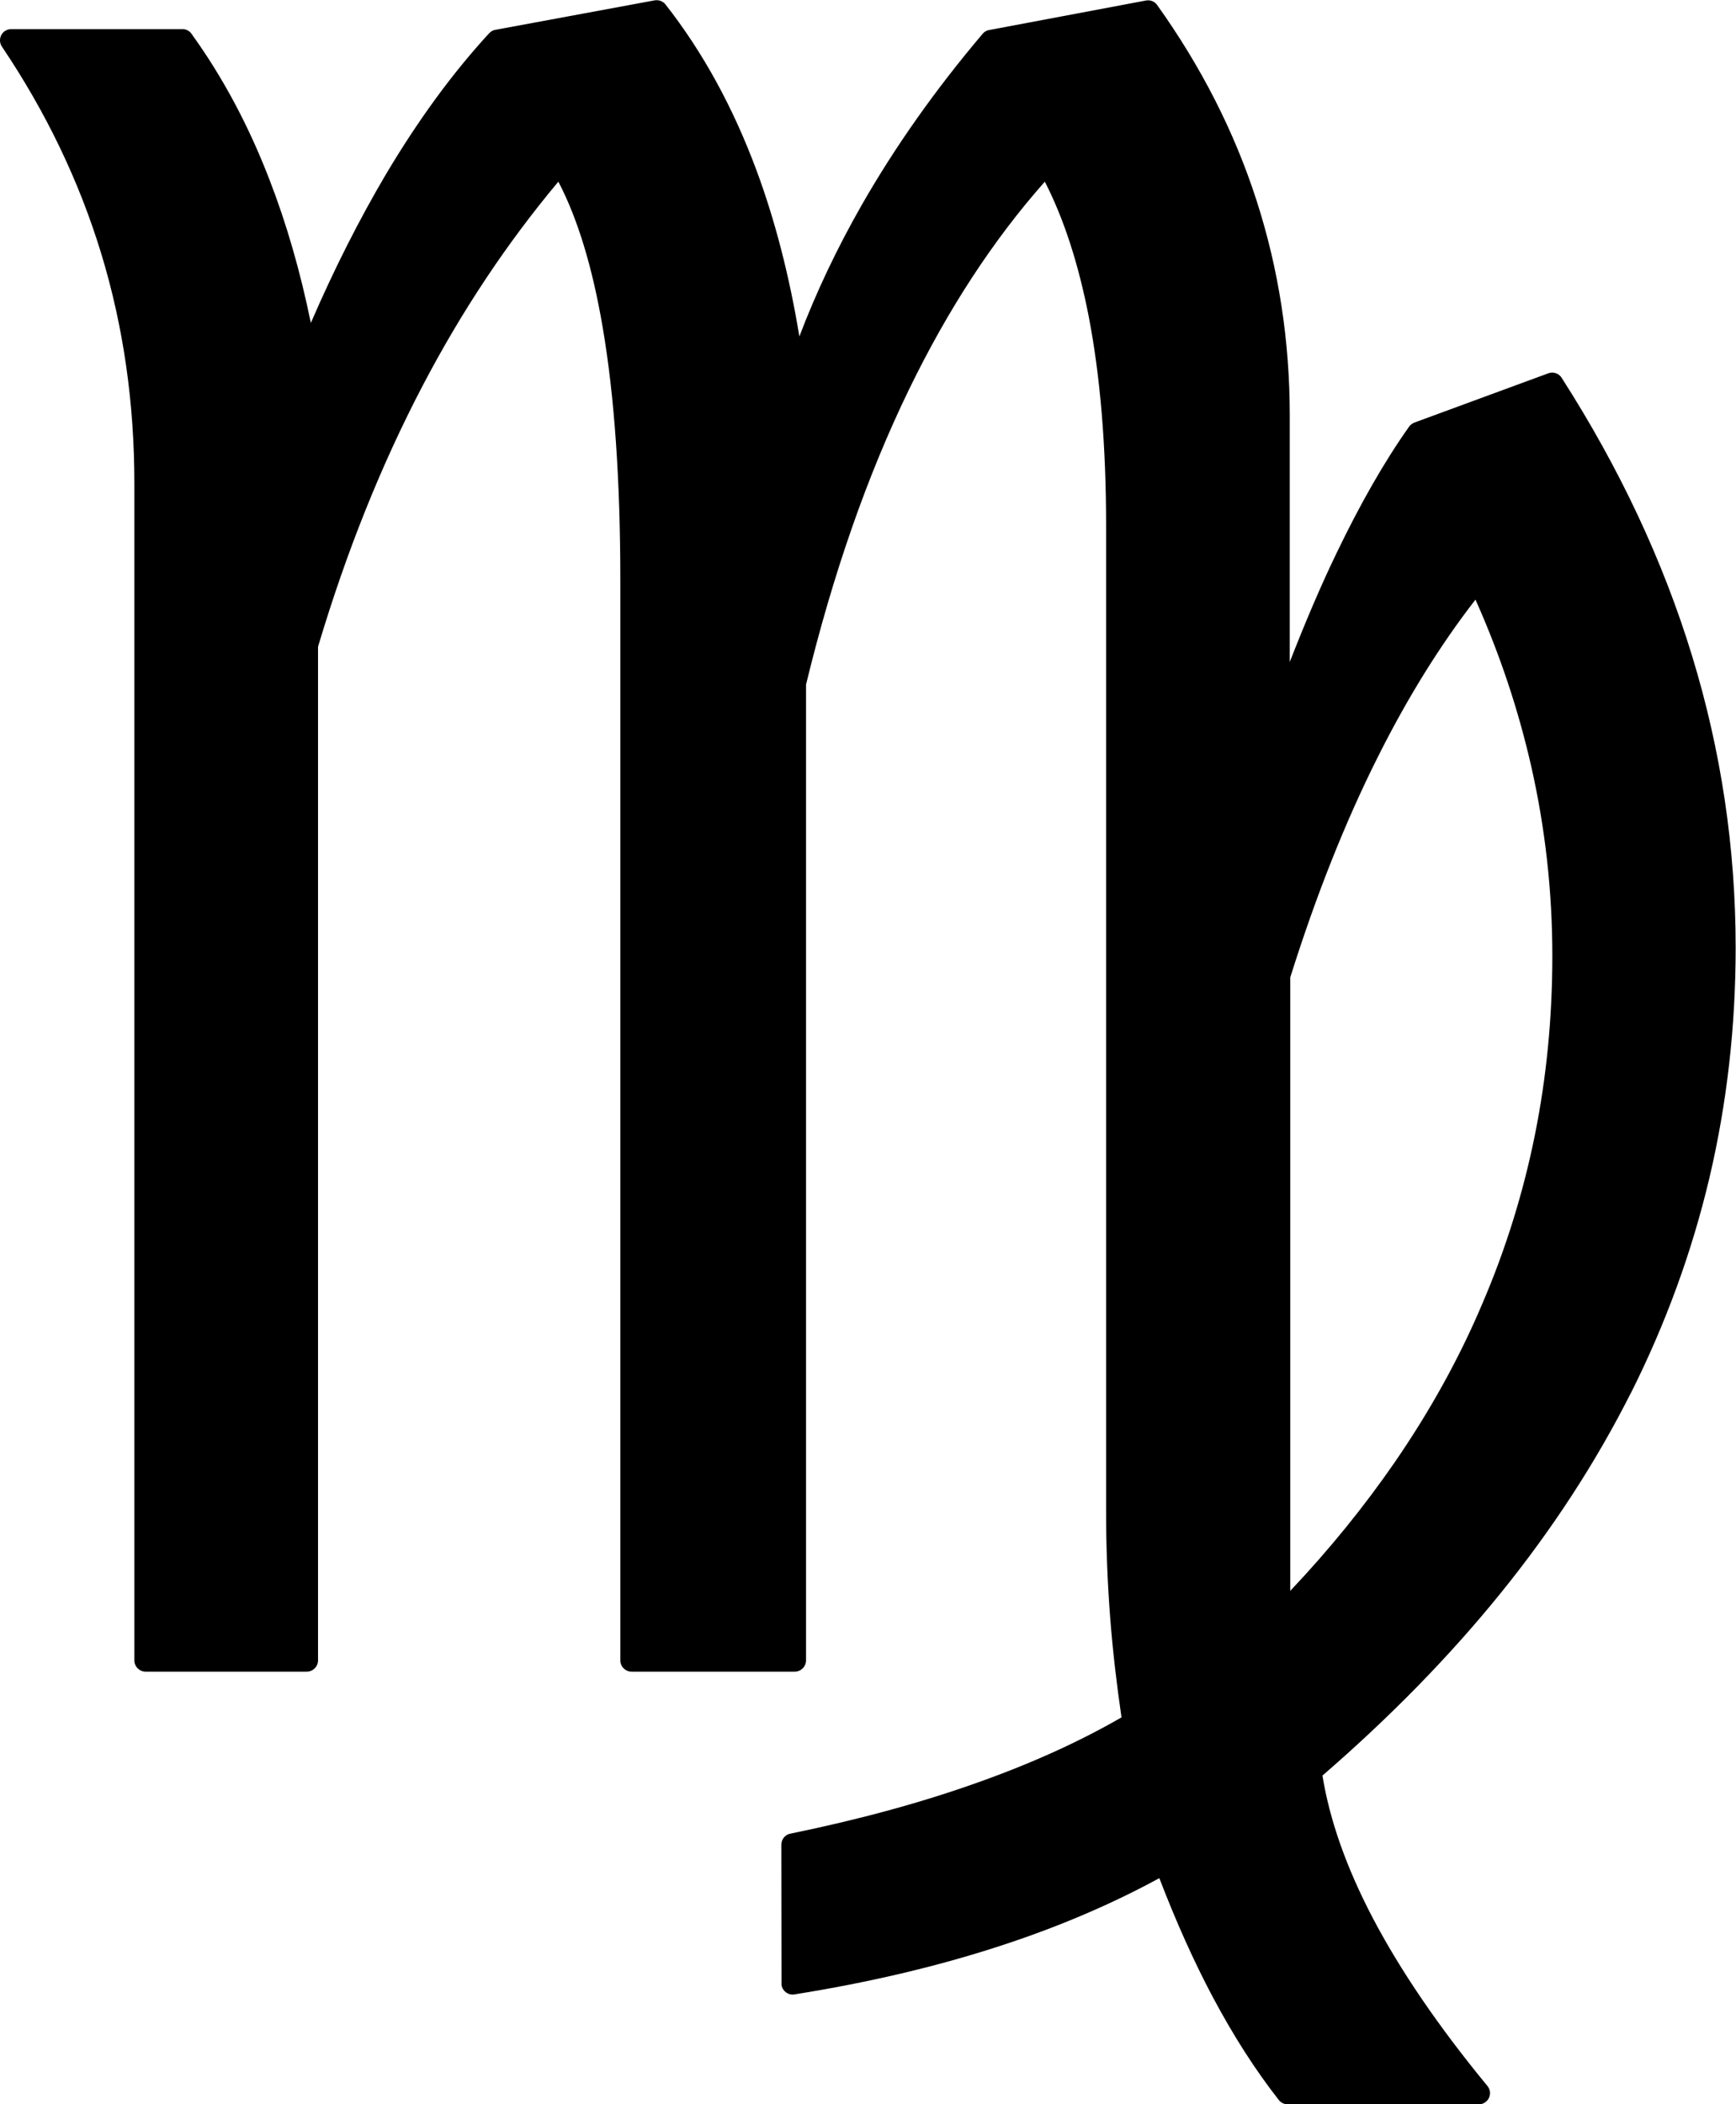
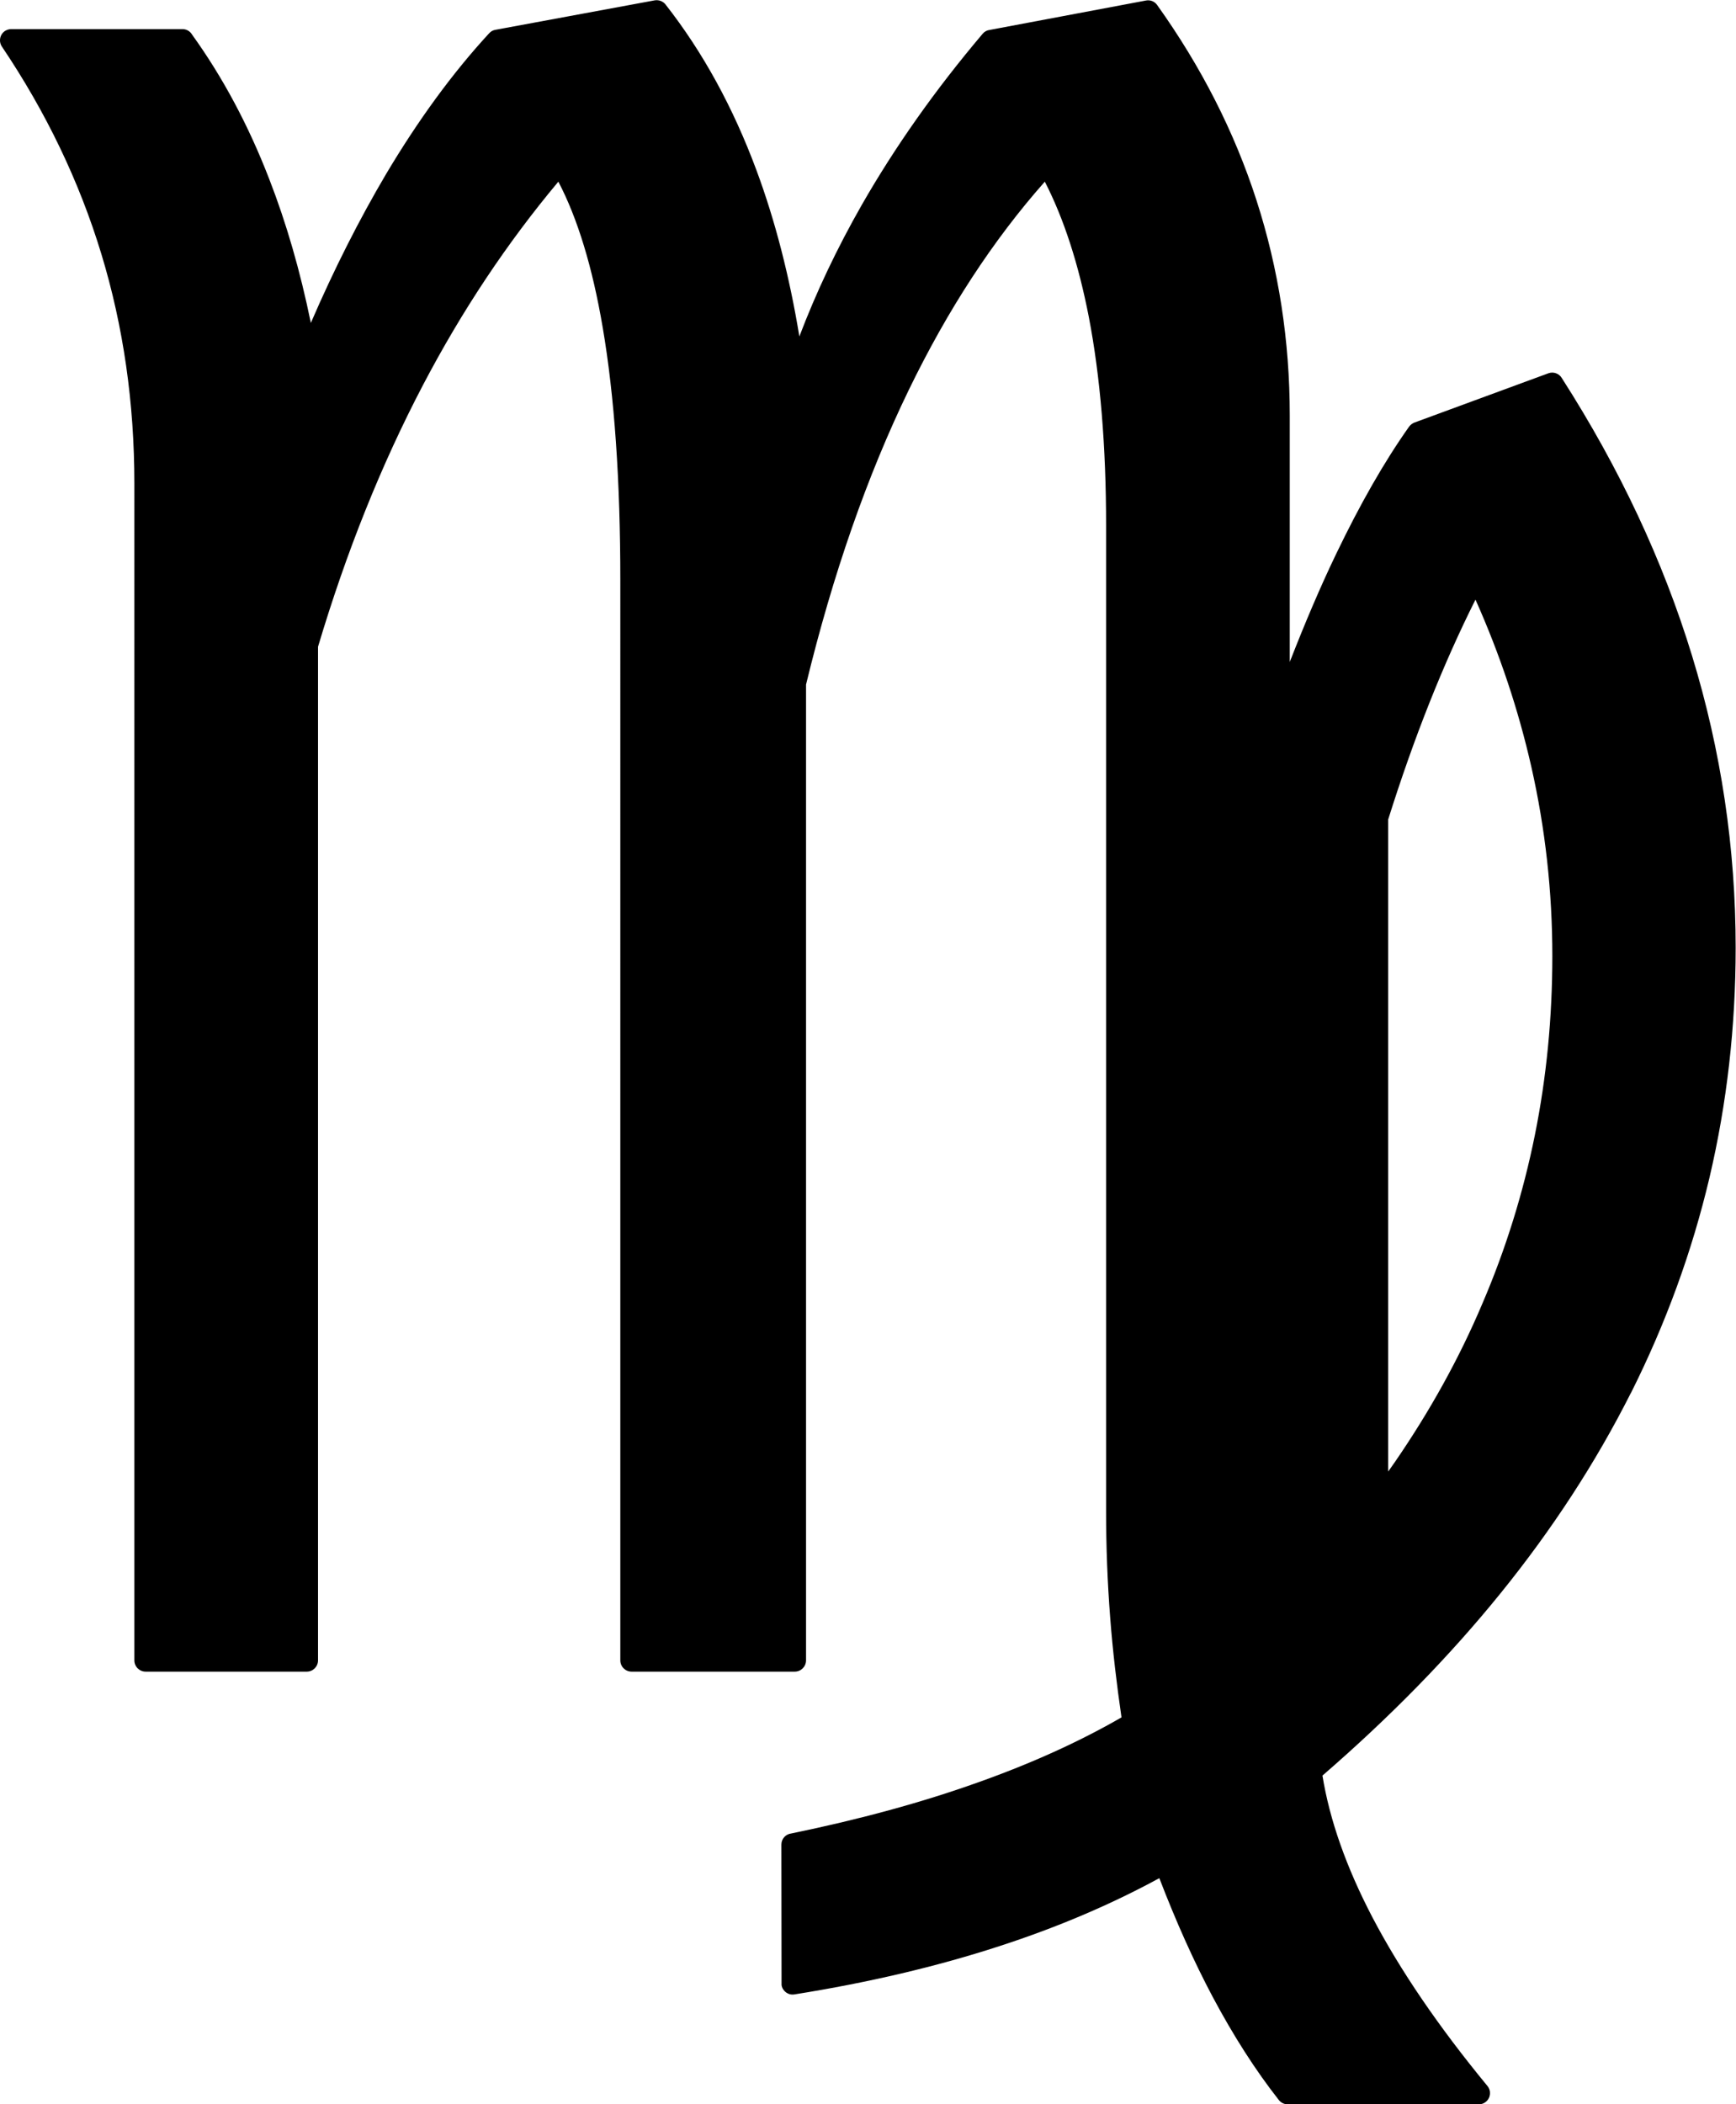
<svg xmlns="http://www.w3.org/2000/svg" id="Layer_1" x="0px" y="0px" viewBox="0 0 101.42 122.88" style="enable-background:new 0 0 101.42 122.88" xml:space="preserve">
  <g>
-     <path d="M18.58,37.77v59.2c0,0.36-0.29,0.66-0.66,0.66H8.51c-0.36,0-0.66-0.29-0.66-0.66V28.24c0-4.7-0.64-9.17-1.93-13.41 C4.63,10.59,2.69,6.55,0.11,2.72c-0.2-0.3-0.12-0.71,0.18-0.91C0.4,1.74,0.53,1.7,0.65,1.7l10.01,0c0.24,0,0.45,0.13,0.56,0.32 c1.78,2.47,3.29,5.28,4.51,8.44c1,2.57,1.81,5.37,2.43,8.4c1.37-3.17,2.84-6.06,4.38-8.67c1.88-3.16,3.89-5.92,6.04-8.25 c0.1-0.11,0.23-0.18,0.37-0.2l9.3-1.72c0.25-0.04,0.49,0.06,0.63,0.24c2.18,2.78,3.95,6.01,5.32,9.7c1.09,2.94,1.92,6.17,2.5,9.69 c0.98-2.58,2.2-5.15,3.65-7.69c1.93-3.37,4.28-6.71,7.06-9.99c0.11-0.13,0.25-0.2,0.4-0.22l9.14-1.72 c0.26-0.05,0.51,0.06,0.65,0.26c2.58,3.61,4.52,7.42,5.81,11.42c1.29,4,1.94,8.19,1.94,12.56v14.39c0.89-2.28,1.79-4.4,2.72-6.33 c1.38-2.87,2.79-5.35,4.25-7.41c0.08-0.11,0.19-0.19,0.31-0.24l7.83-2.88c0.3-0.11,0.64,0.02,0.79,0.29 c3.37,5.26,5.91,10.67,7.6,16.2c1.7,5.55,2.55,11.24,2.55,17.06c0,4.61-0.51,9.09-1.53,13.43c-1.02,4.32-2.55,8.51-4.58,12.56 l-0.02,0.03c-2.04,4.04-4.58,7.95-7.62,11.7c-2.98,3.68-6.45,7.22-10.39,10.63c0.42,2.59,1.39,5.35,2.92,8.28 c1.62,3.09,3.86,6.38,6.72,9.85c0.23,0.28,0.19,0.69-0.09,0.92c-0.12,0.1-0.27,0.15-0.41,0.15l-11.17,0 c-0.22,0-0.42-0.11-0.54-0.28c-1.35-1.72-2.63-3.72-3.84-5.99c-1.1-2.07-2.14-4.39-3.12-6.94c-2.83,1.54-5.95,2.87-9.34,3.97 c-3.65,1.19-7.65,2.13-11.98,2.82c-0.36,0.06-0.69-0.19-0.75-0.54l-0.01-8.21c0-0.34,0.25-0.61,0.58-0.65 c3.99-0.82,7.63-1.81,10.9-2.98c3.13-1.11,5.93-2.38,8.39-3.8c-0.28-1.92-0.51-3.86-0.66-5.81c-0.16-2.07-0.24-4.14-0.24-6.2V30.71 c0-4.65-0.34-8.72-1.01-12.2c-0.6-3.08-1.45-5.72-2.57-7.9c-3.02,3.41-5.67,7.47-7.95,12.17c-2.43,5.01-4.43,10.74-6,17.2v56.99 c0,0.36-0.29,0.66-0.66,0.66H36.9c-0.36,0-0.66-0.29-0.66-0.66V33.89c0-5.82-0.34-10.74-1.03-14.77c-0.6-3.53-1.47-6.37-2.59-8.51 c-2.99,3.57-5.63,7.53-7.92,11.9C22.27,27.15,20.23,32.24,18.58,37.77L18.58,37.77z M75.38,92.91c2.3-2.43,4.33-4.94,6.11-7.52 c2.05-2.98,3.76-6.06,5.11-9.25c1.37-3.19,2.39-6.48,3.07-9.85c0.68-3.37,1.02-6.86,1.02-10.46c0-3.75-0.41-7.44-1.23-11.06 c-0.75-3.3-1.83-6.55-3.26-9.75c-2.08,2.68-3.99,5.76-5.72,9.22c-1.9,3.79-3.6,8.07-5.1,12.84V92.91L75.38,92.91z" />
+     <path d="M18.58,37.77v59.2c0,0.36-0.29,0.66-0.66,0.66H8.51c-0.36,0-0.66-0.29-0.66-0.66V28.24c0-4.7-0.64-9.17-1.93-13.41 C4.63,10.59,2.69,6.55,0.11,2.72c-0.2-0.3-0.12-0.71,0.18-0.91C0.4,1.74,0.53,1.7,0.65,1.7l10.01,0c0.24,0,0.45,0.13,0.56,0.32 c1.78,2.47,3.29,5.28,4.51,8.44c1,2.57,1.81,5.37,2.43,8.4c1.37-3.17,2.84-6.06,4.38-8.67c1.88-3.16,3.89-5.92,6.04-8.25 c0.1-0.11,0.23-0.18,0.37-0.2l9.3-1.72c0.25-0.04,0.49,0.06,0.63,0.24c2.18,2.78,3.95,6.01,5.32,9.7c1.09,2.94,1.92,6.17,2.5,9.69 c0.98-2.58,2.2-5.15,3.65-7.69c1.93-3.37,4.28-6.71,7.06-9.99c0.11-0.13,0.25-0.2,0.4-0.22l9.14-1.72 c0.26-0.05,0.51,0.06,0.65,0.26c2.58,3.61,4.52,7.42,5.81,11.42c1.29,4,1.94,8.19,1.94,12.56v14.39c0.89-2.28,1.79-4.4,2.72-6.33 c1.38-2.87,2.79-5.35,4.25-7.41c0.08-0.11,0.19-0.19,0.31-0.24l7.83-2.88c0.3-0.11,0.64,0.02,0.79,0.29 c3.37,5.26,5.91,10.67,7.6,16.2c1.7,5.55,2.55,11.24,2.55,17.06c0,4.61-0.51,9.09-1.53,13.43c-1.02,4.32-2.55,8.51-4.58,12.56 l-0.02,0.03c-2.04,4.04-4.58,7.95-7.62,11.7c-2.98,3.68-6.45,7.22-10.39,10.63c0.42,2.59,1.39,5.35,2.92,8.28 c1.62,3.09,3.86,6.38,6.72,9.85c0.23,0.28,0.19,0.69-0.09,0.92c-0.12,0.1-0.27,0.15-0.41,0.15l-11.17,0 c-0.22,0-0.42-0.11-0.54-0.28c-1.35-1.72-2.63-3.72-3.84-5.99c-1.1-2.07-2.14-4.39-3.12-6.94c-2.83,1.54-5.95,2.87-9.34,3.97 c-3.65,1.19-7.65,2.13-11.98,2.82c-0.36,0.06-0.69-0.19-0.75-0.54l-0.01-8.21c0-0.34,0.25-0.61,0.58-0.65 c3.99-0.82,7.63-1.81,10.9-2.98c3.13-1.11,5.93-2.38,8.39-3.8c-0.28-1.92-0.51-3.86-0.66-5.81c-0.16-2.07-0.24-4.14-0.24-6.2V30.71 c0-4.65-0.34-8.72-1.01-12.2c-0.6-3.08-1.45-5.72-2.57-7.9c-3.02,3.41-5.67,7.47-7.95,12.17c-2.43,5.01-4.43,10.74-6,17.2v56.99 c0,0.36-0.29,0.66-0.66,0.66H36.9c-0.36,0-0.66-0.29-0.66-0.66V33.89c0-5.82-0.34-10.74-1.03-14.77c-0.6-3.53-1.47-6.37-2.59-8.51 c-2.99,3.57-5.63,7.53-7.92,11.9C22.27,27.15,20.23,32.24,18.58,37.77L18.58,37.77z M75.38,92.91c2.3-2.43,4.33-4.94,6.11-7.52 c2.05-2.98,3.76-6.06,5.11-9.25c1.37-3.19,2.39-6.48,3.07-9.85c0.68-3.37,1.02-6.86,1.02-10.46c0-3.75-0.41-7.44-1.23-11.06 c-0.75-3.3-1.83-6.55-3.26-9.75c-1.9,3.79-3.6,8.07-5.1,12.84V92.91L75.38,92.91z" />
  </g>
</svg>